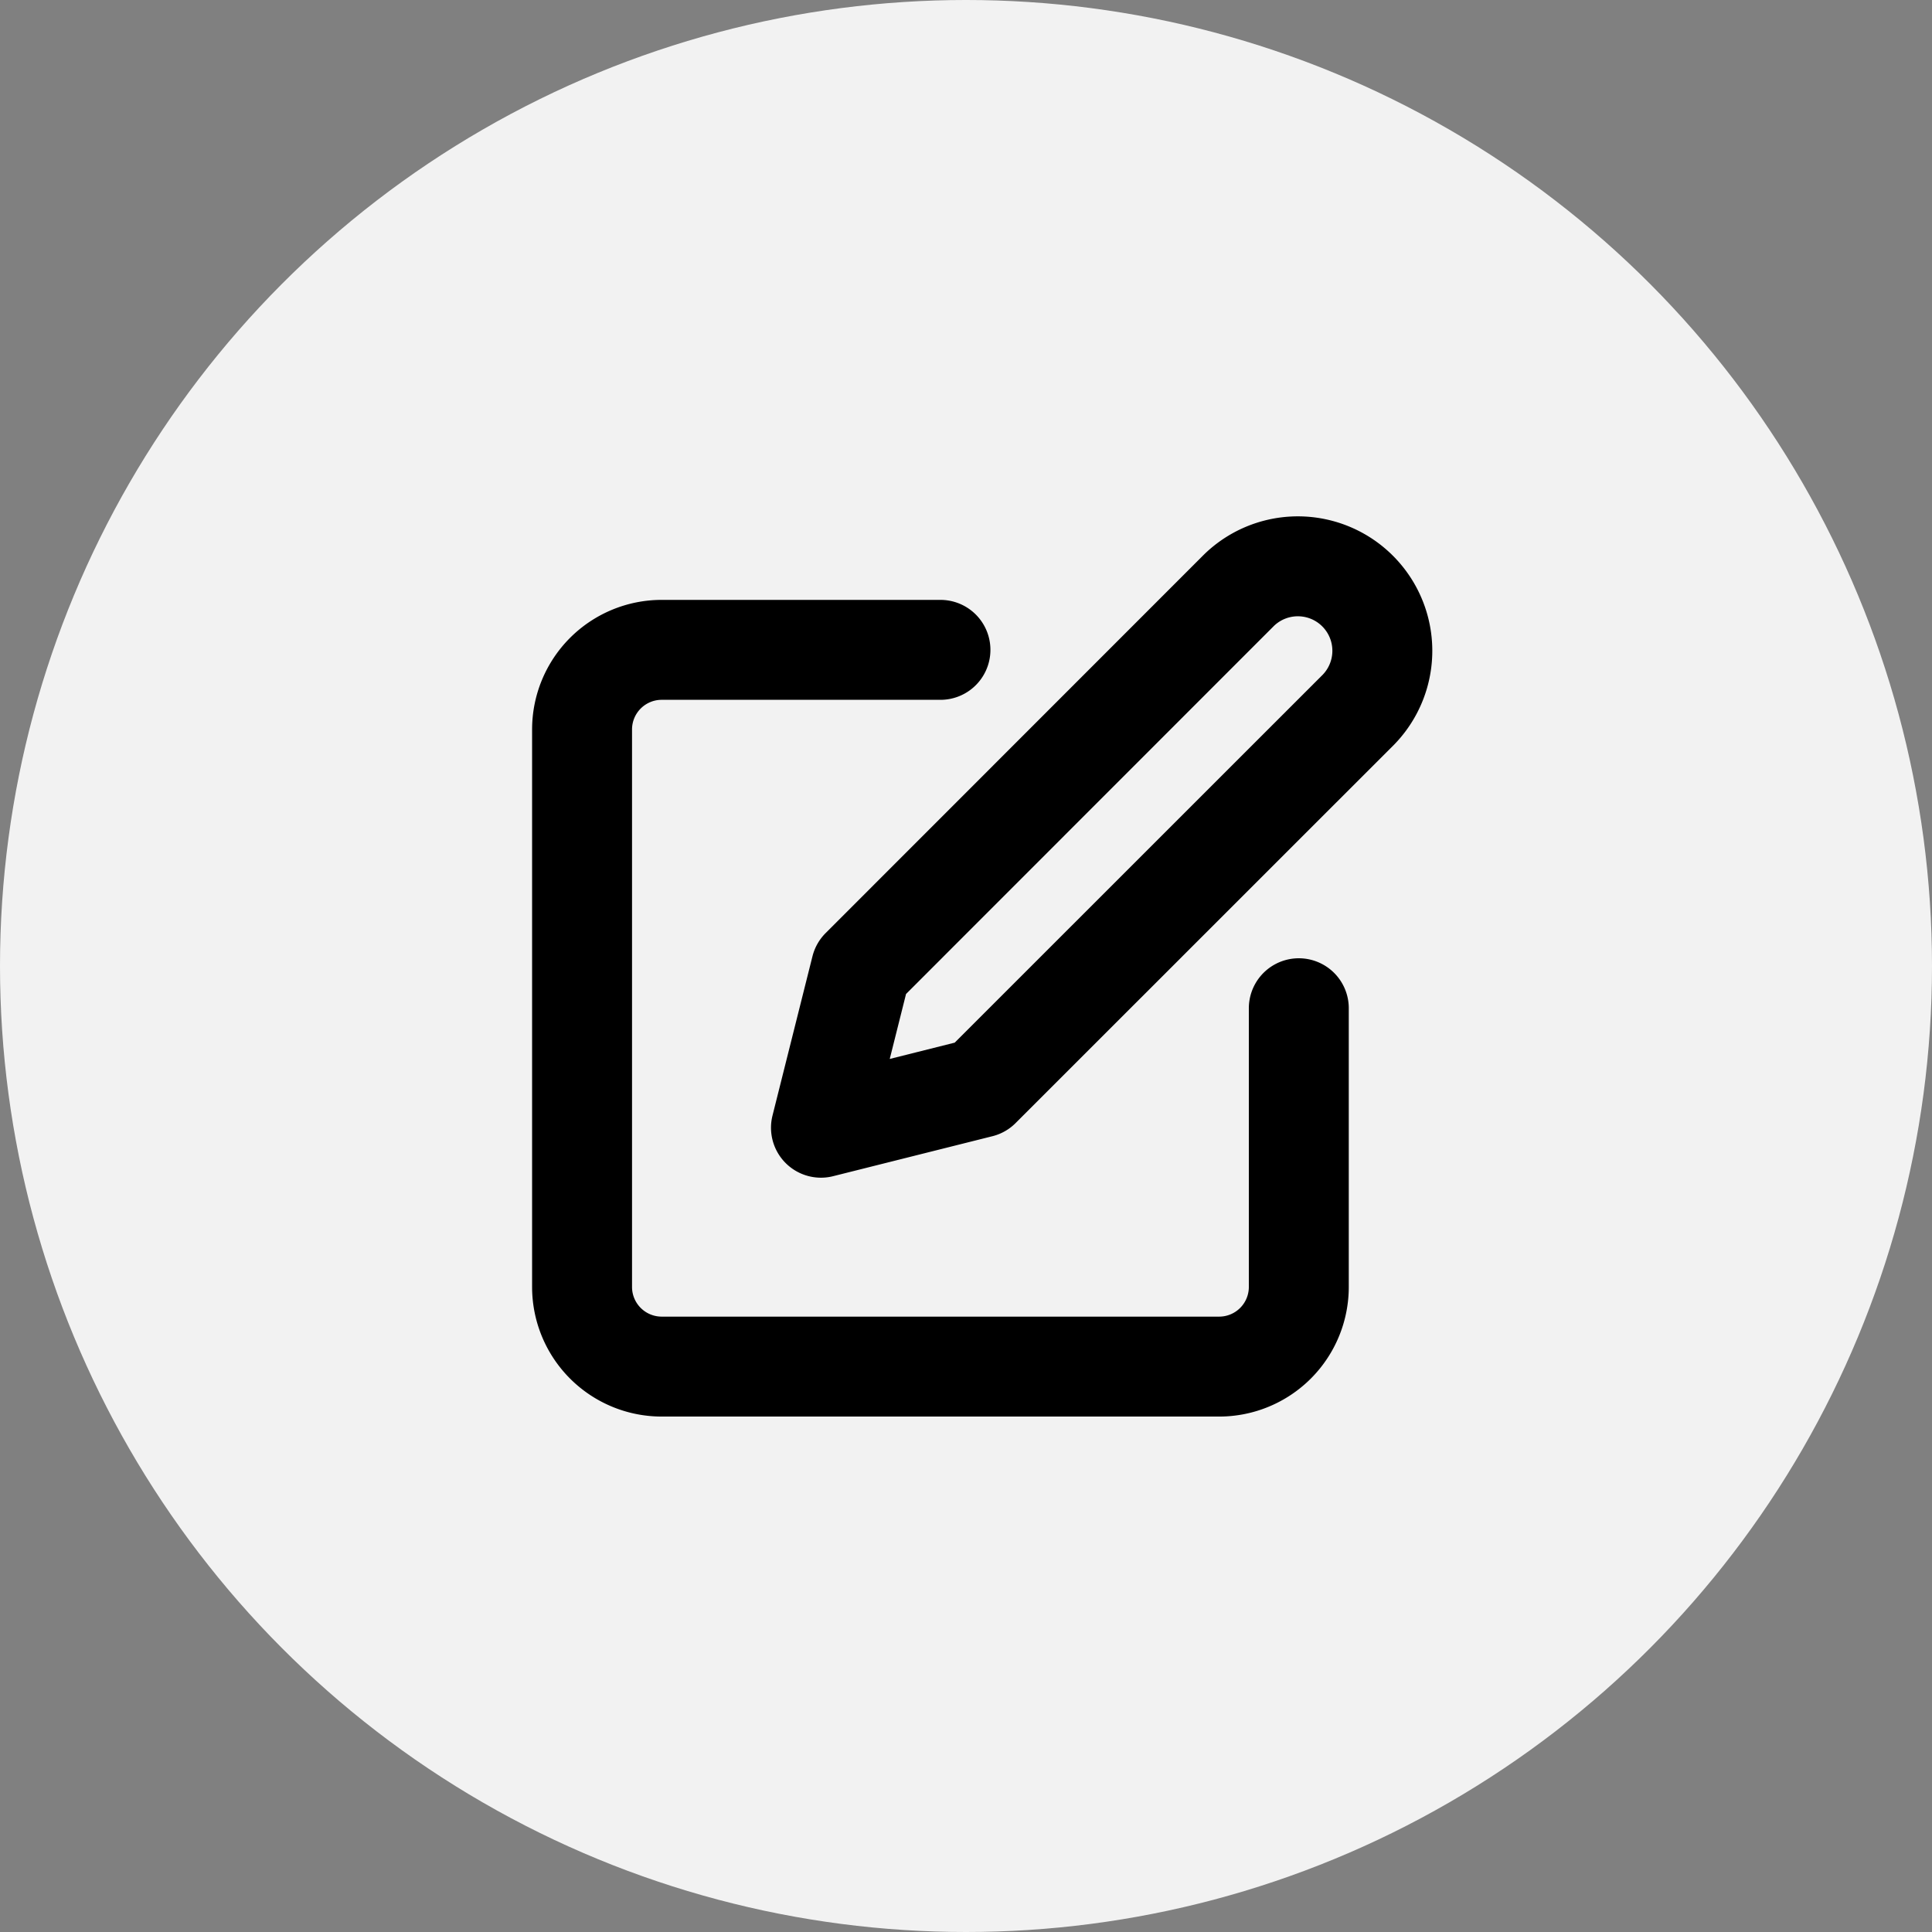
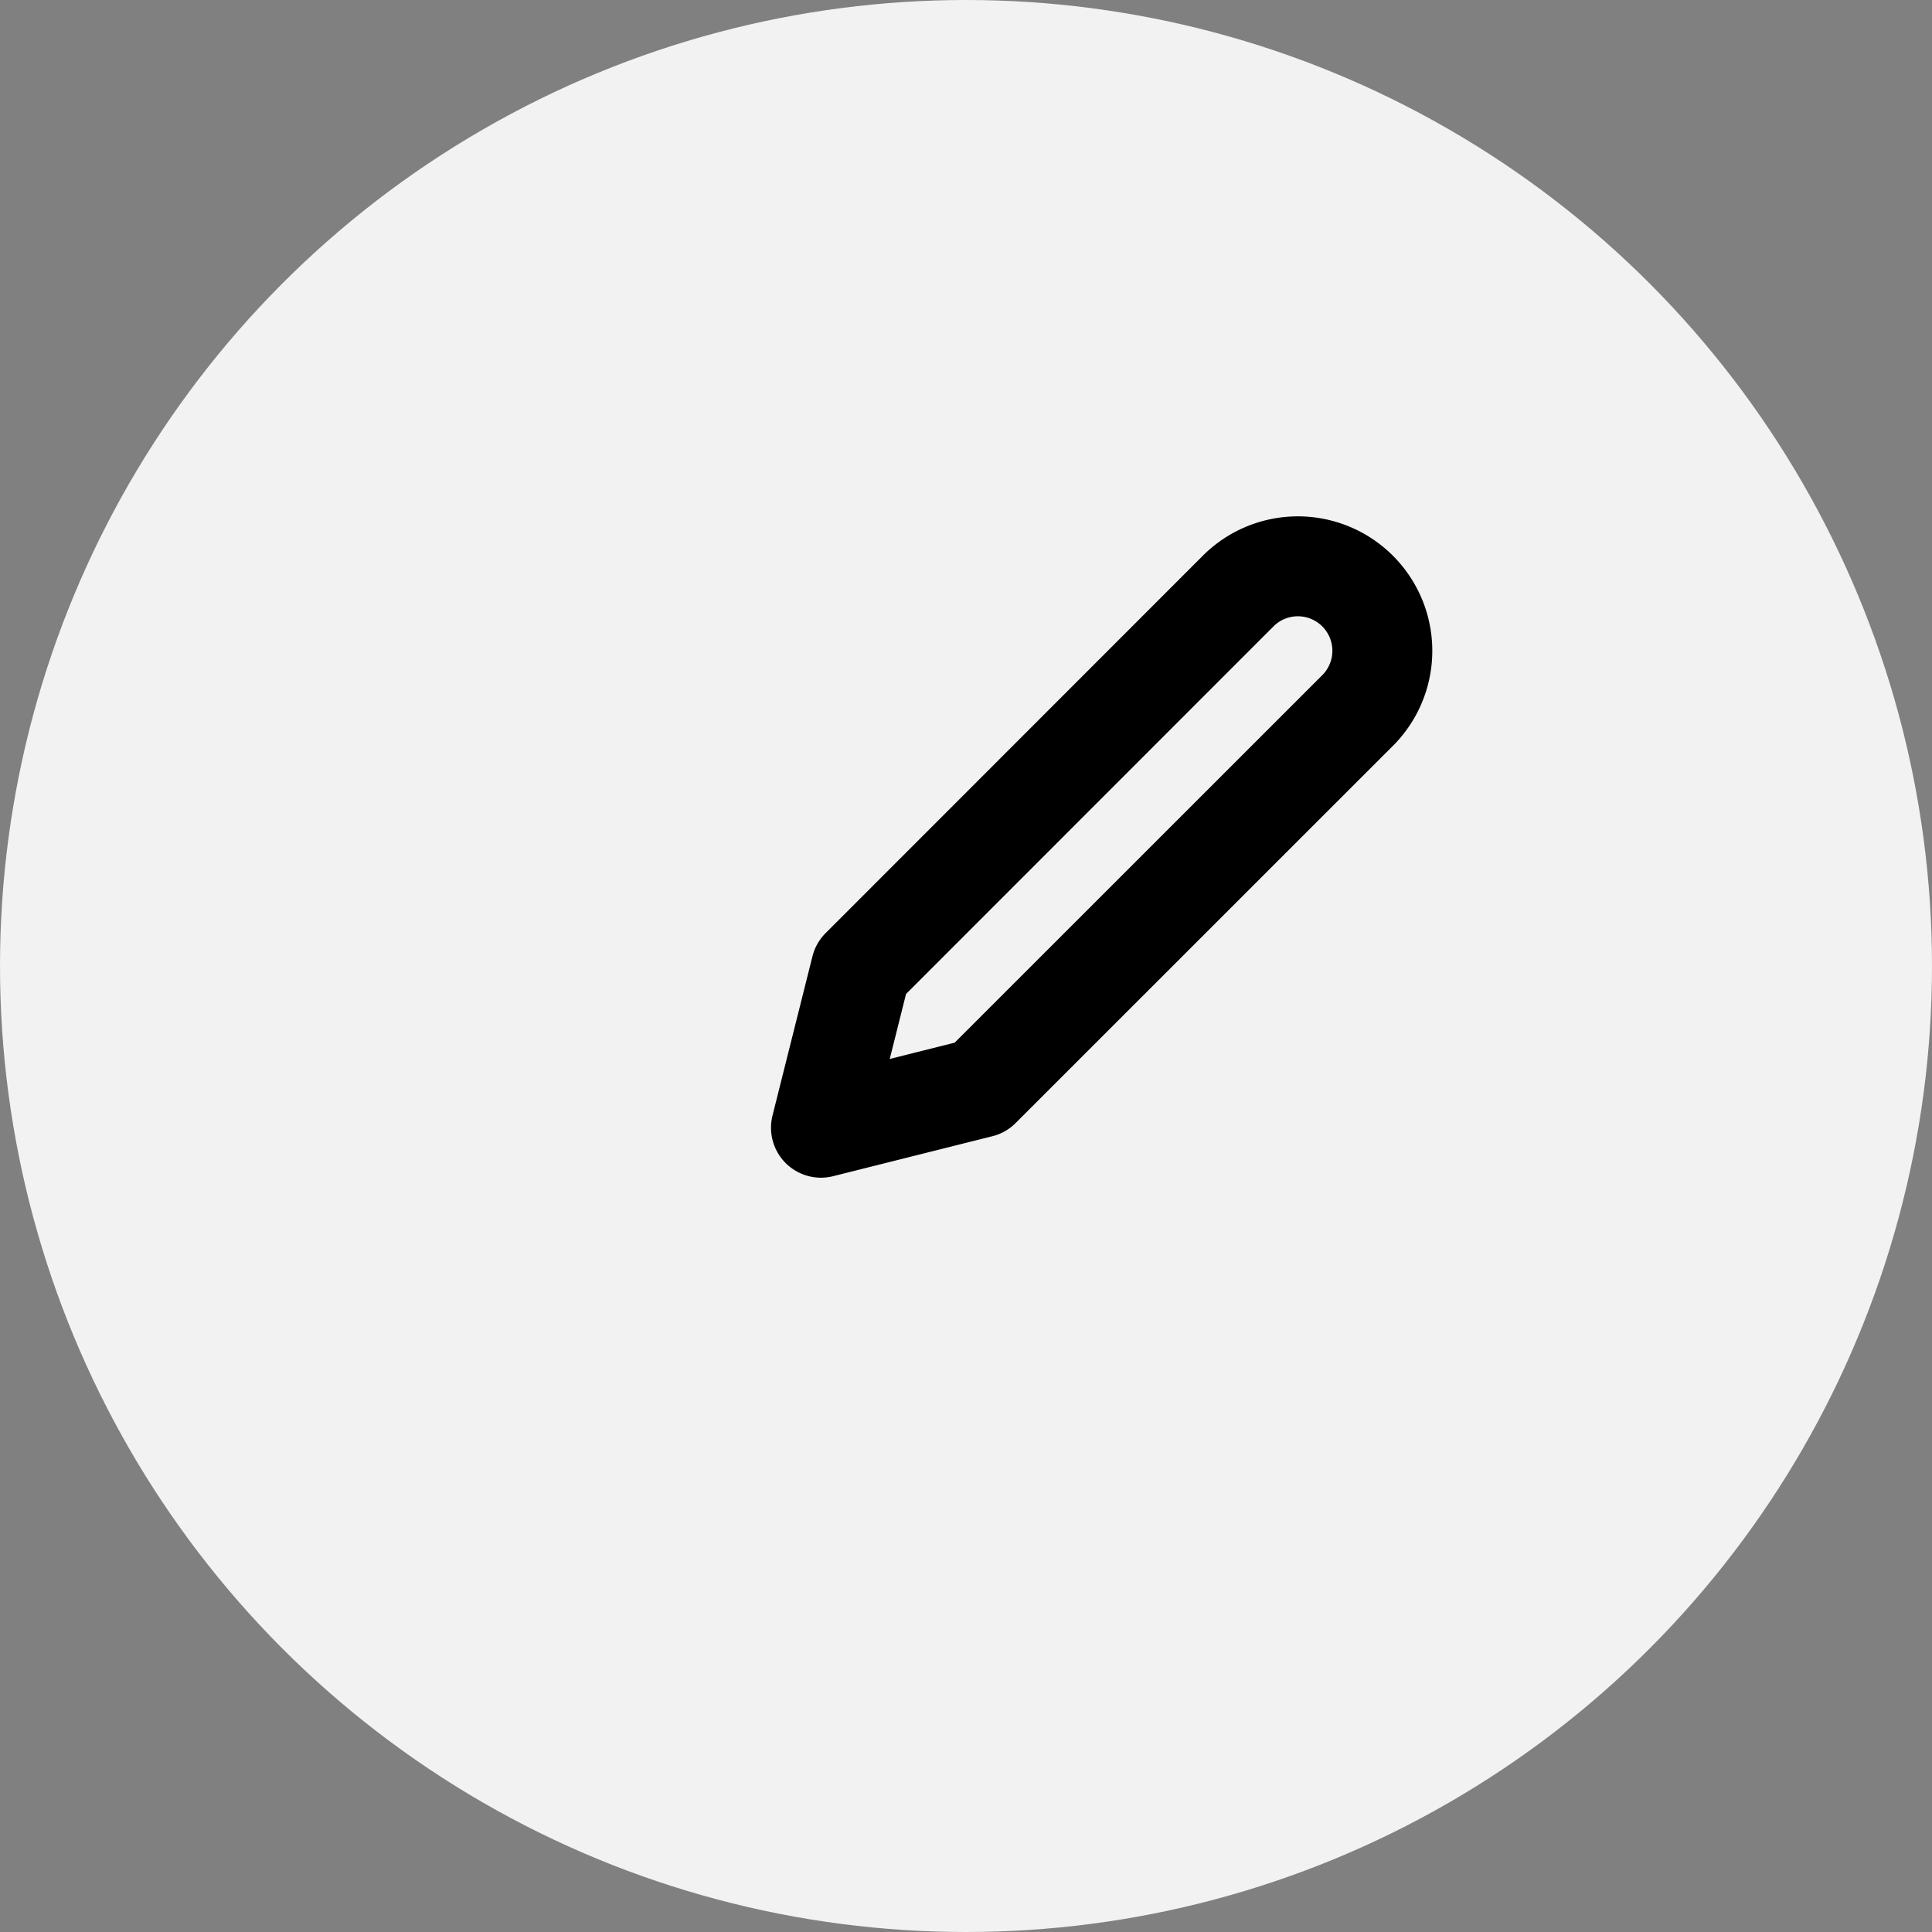
<svg xmlns="http://www.w3.org/2000/svg" width="58" height="58" viewBox="0 0 58 58">
  <rect x="0" y="0" width="58" height="58" fill="#808080" stroke="none" />
  <g id="feature-list2" transform="translate(-652 -4401)">
    <circle id="Ellipse_14" data-name="Ellipse 14" cx="29" cy="29" r="29" transform="translate(652 4401)" fill="#f2f2f2" />
    <g id="Icon_feather-edit" data-name="Icon feather-edit" transform="translate(666.474 4415.155)">
-       <path id="Path_4916" data-name="Path 4916" d="M13.759,6H5.391A2.391,2.391,0,0,0,3,8.391V25.126a2.391,2.391,0,0,0,2.391,2.391H22.126a2.391,2.391,0,0,0,2.391-2.391V16.759" transform="translate(0 -0.646)" fill="none" stroke="#000" stroke-linecap="round" stroke-linejoin="round" stroke-width="3" />
      <path id="Path_4917" data-name="Path 4917" d="M24.552,3.561a2.536,2.536,0,0,1,3.586,3.586L16.782,18.5,12,19.7l1.2-4.782Z" transform="translate(-1.828)" fill="none" stroke="#000" stroke-linecap="round" stroke-linejoin="round" stroke-width="3" />
    </g>
  </g>
</svg>